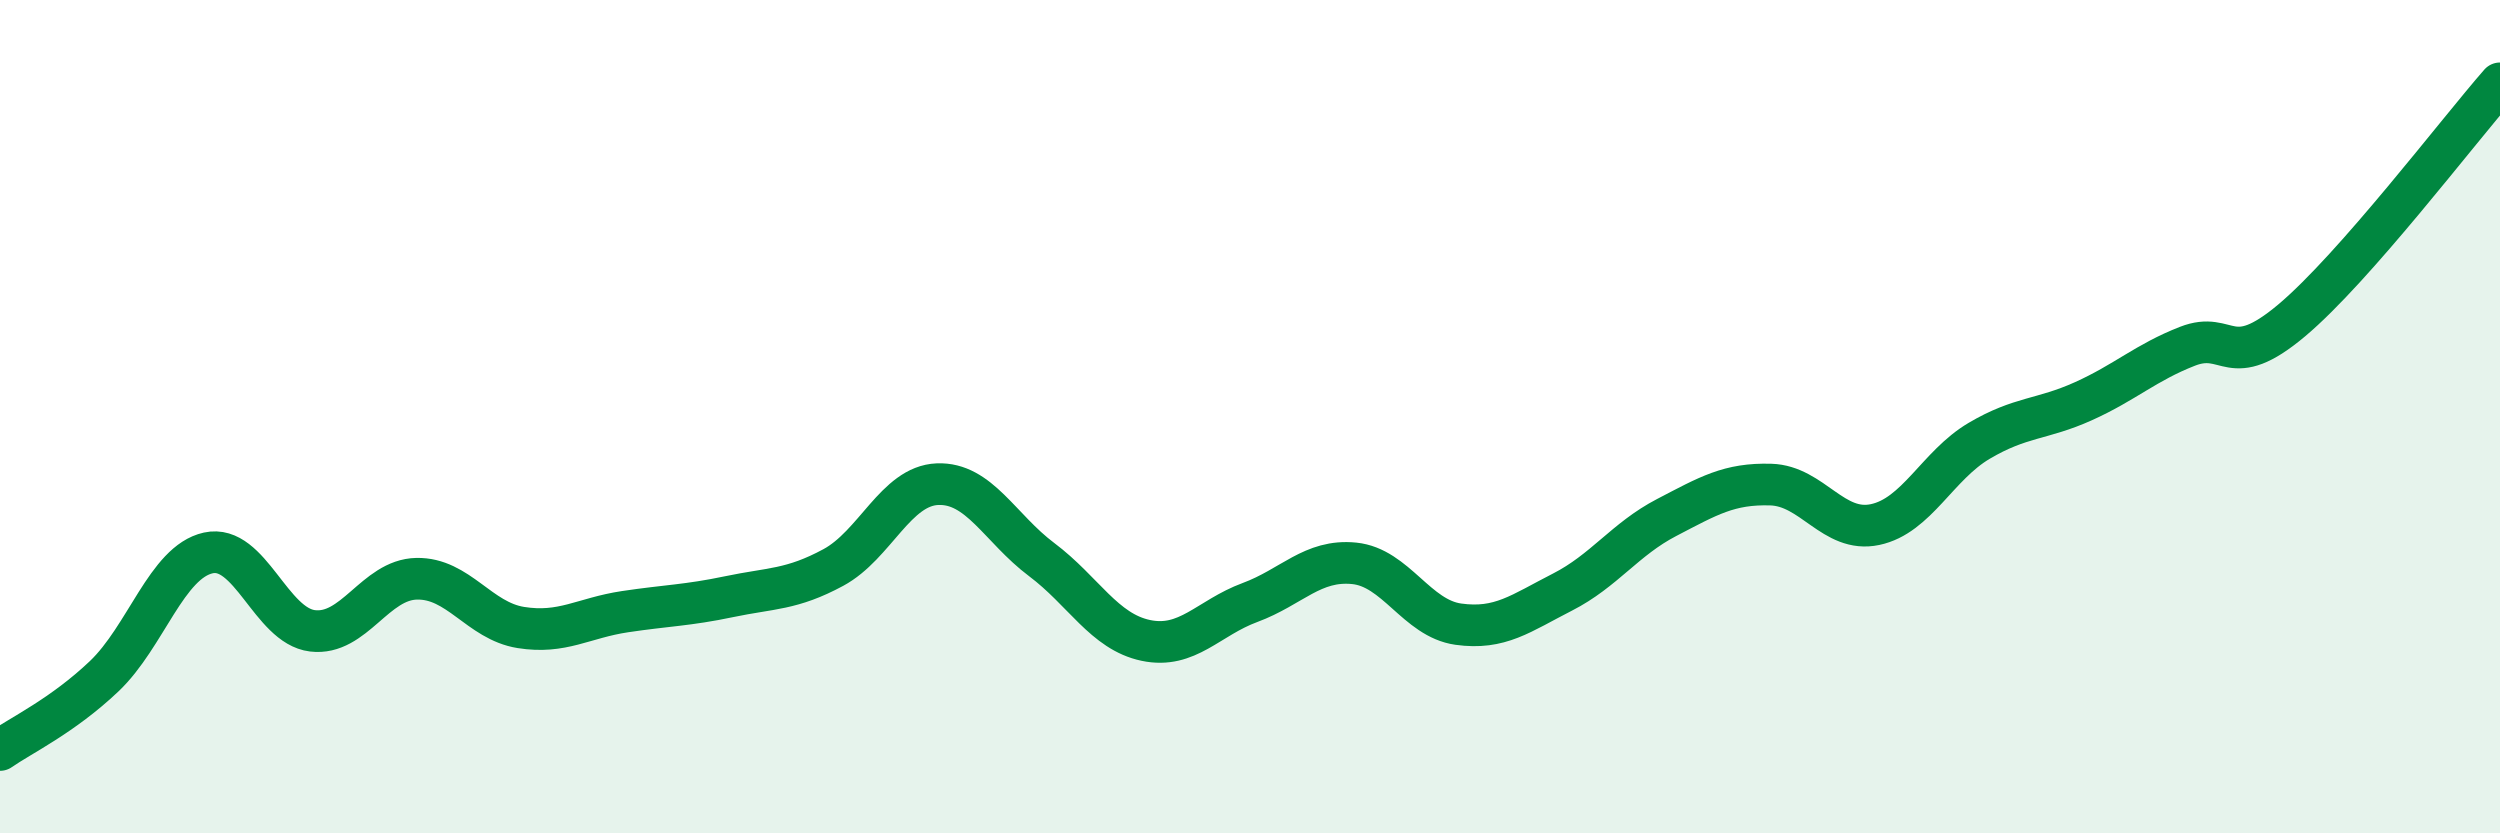
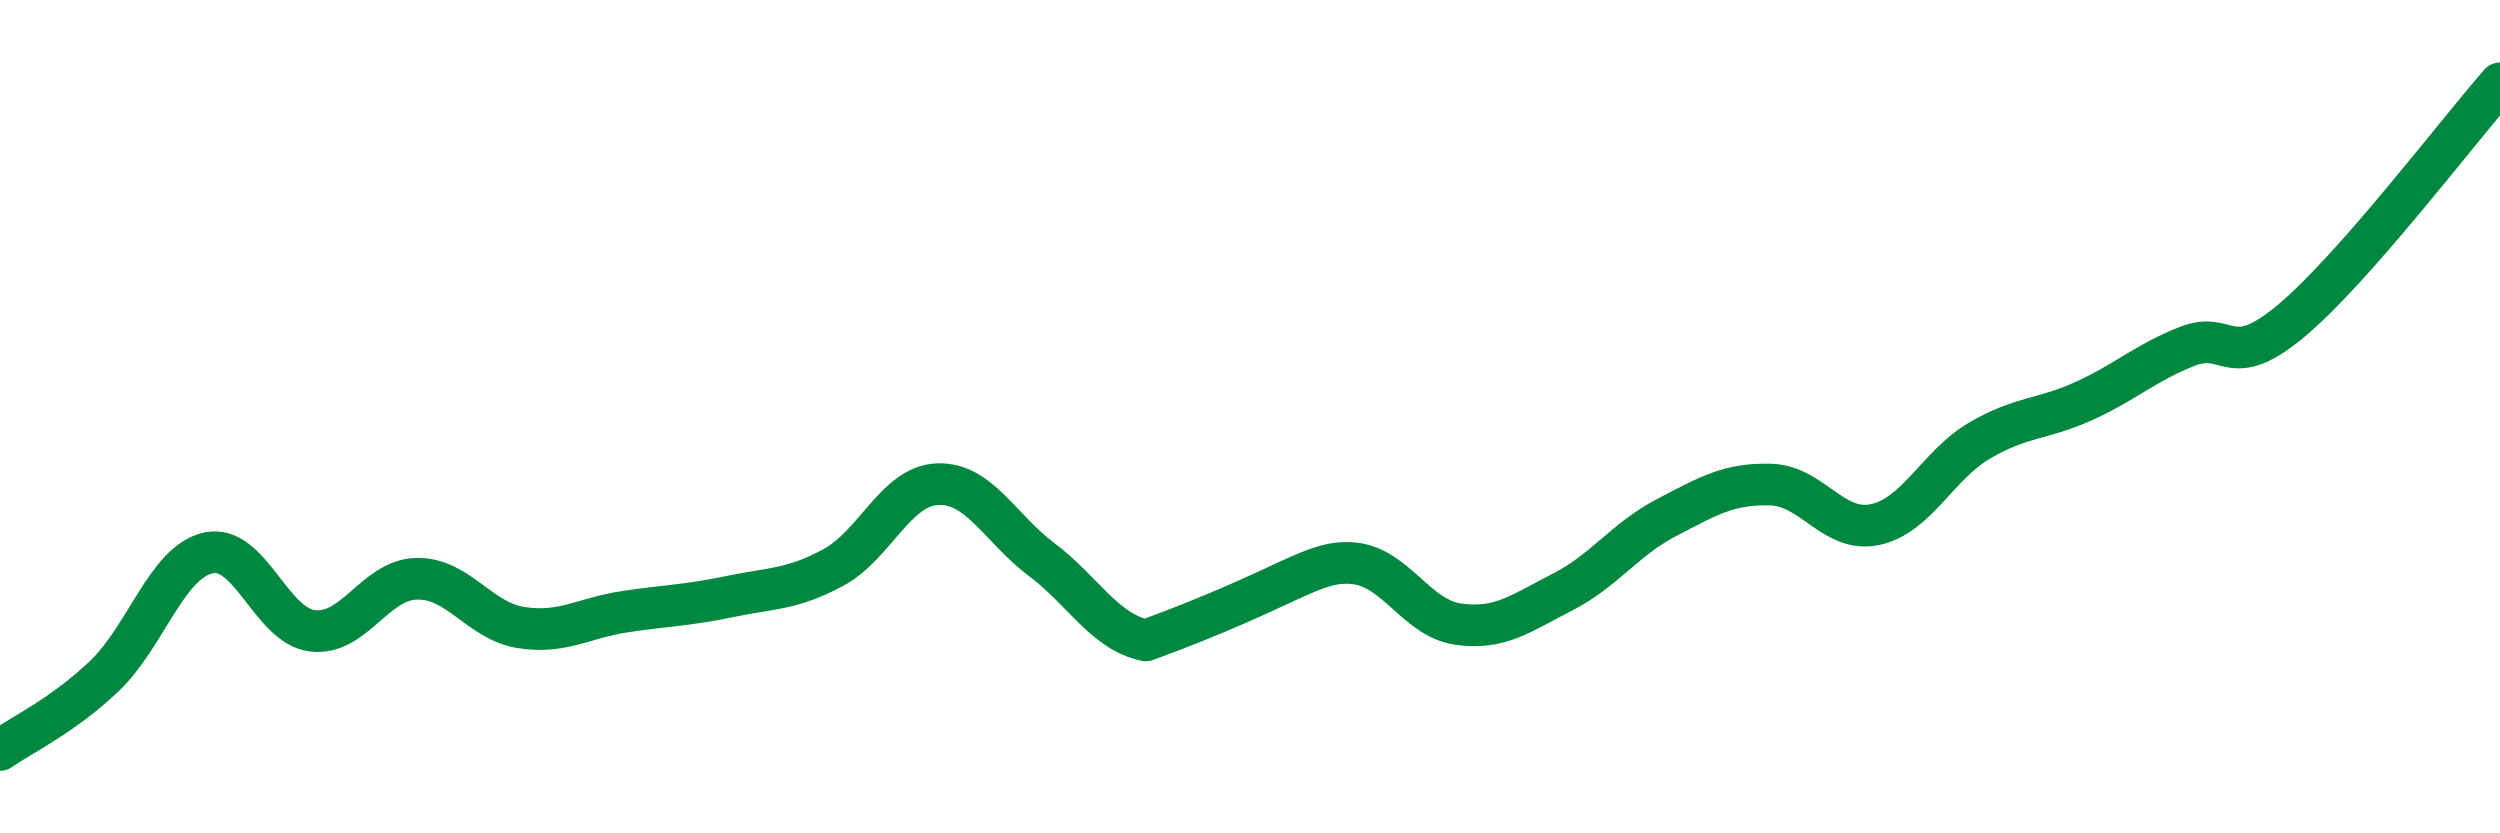
<svg xmlns="http://www.w3.org/2000/svg" width="60" height="20" viewBox="0 0 60 20">
-   <path d="M 0,18 C 0.5,17.65 1.5,17.18 2.5,16.23 C 3.5,15.28 4,13.49 5,13.27 C 6,13.05 6.5,15.02 7.5,15.14 C 8.5,15.26 9,13.91 10,13.89 C 11,13.87 11.5,14.9 12.5,15.06 C 13.5,15.22 14,14.83 15,14.68 C 16,14.53 16.5,14.53 17.5,14.32 C 18.5,14.11 19,14.16 20,13.62 C 21,13.08 21.5,11.66 22.5,11.62 C 23.5,11.58 24,12.68 25,13.43 C 26,14.18 26.5,15.16 27.5,15.37 C 28.5,15.58 29,14.83 30,14.46 C 31,14.09 31.5,13.42 32.5,13.52 C 33.5,13.62 34,14.84 35,14.98 C 36,15.12 36.5,14.72 37.5,14.21 C 38.5,13.7 39,12.94 40,12.42 C 41,11.9 41.5,11.6 42.5,11.63 C 43.5,11.66 44,12.8 45,12.59 C 46,12.38 46.5,11.17 47.5,10.58 C 48.5,9.99 49,10.08 50,9.63 C 51,9.18 51.5,8.7 52.5,8.31 C 53.5,7.92 53.5,8.95 55,7.69 C 56.5,6.43 59,3.14 60,2L60 20L0 20Z" fill="#008740" opacity="0.1" stroke-linecap="round" stroke-linejoin="round" />
-   <path d="M 0,18 C 0.5,17.65 1.5,17.18 2.5,16.23 C 3.5,15.28 4,13.49 5,13.27 C 6,13.05 6.5,15.02 7.5,15.14 C 8.5,15.26 9,13.91 10,13.89 C 11,13.87 11.5,14.9 12.5,15.06 C 13.5,15.22 14,14.83 15,14.68 C 16,14.53 16.5,14.53 17.5,14.32 C 18.5,14.11 19,14.16 20,13.62 C 21,13.08 21.5,11.66 22.5,11.62 C 23.5,11.58 24,12.68 25,13.43 C 26,14.18 26.5,15.16 27.5,15.37 C 28.5,15.58 29,14.83 30,14.46 C 31,14.09 31.5,13.42 32.5,13.52 C 33.5,13.62 34,14.84 35,14.98 C 36,15.12 36.5,14.72 37.5,14.21 C 38.5,13.7 39,12.94 40,12.42 C 41,11.9 41.5,11.6 42.5,11.63 C 43.5,11.66 44,12.8 45,12.59 C 46,12.38 46.5,11.17 47.5,10.58 C 48.5,9.99 49,10.08 50,9.63 C 51,9.18 51.5,8.7 52.5,8.31 C 53.5,7.92 53.5,8.95 55,7.69 C 56.5,6.43 59,3.14 60,2" stroke="#008740" stroke-width="1" fill="none" stroke-linecap="round" stroke-linejoin="round" />
+   <path d="M 0,18 C 0.5,17.65 1.5,17.18 2.5,16.23 C 3.5,15.28 4,13.49 5,13.27 C 6,13.05 6.5,15.02 7.5,15.14 C 8.5,15.26 9,13.91 10,13.89 C 11,13.87 11.5,14.9 12.5,15.06 C 13.5,15.22 14,14.83 15,14.68 C 16,14.53 16.5,14.53 17.5,14.32 C 18.5,14.11 19,14.16 20,13.62 C 21,13.08 21.5,11.66 22.5,11.62 C 23.5,11.58 24,12.68 25,13.43 C 26,14.18 26.5,15.16 27.5,15.37 C 31,14.09 31.5,13.42 32.5,13.52 C 33.5,13.62 34,14.84 35,14.98 C 36,15.12 36.5,14.72 37.5,14.21 C 38.5,13.7 39,12.94 40,12.42 C 41,11.9 41.5,11.6 42.5,11.63 C 43.5,11.66 44,12.8 45,12.59 C 46,12.38 46.5,11.17 47.5,10.58 C 48.5,9.99 49,10.08 50,9.63 C 51,9.18 51.5,8.7 52.5,8.31 C 53.5,7.92 53.5,8.95 55,7.69 C 56.5,6.43 59,3.14 60,2" stroke="#008740" stroke-width="1" fill="none" stroke-linecap="round" stroke-linejoin="round" />
</svg>